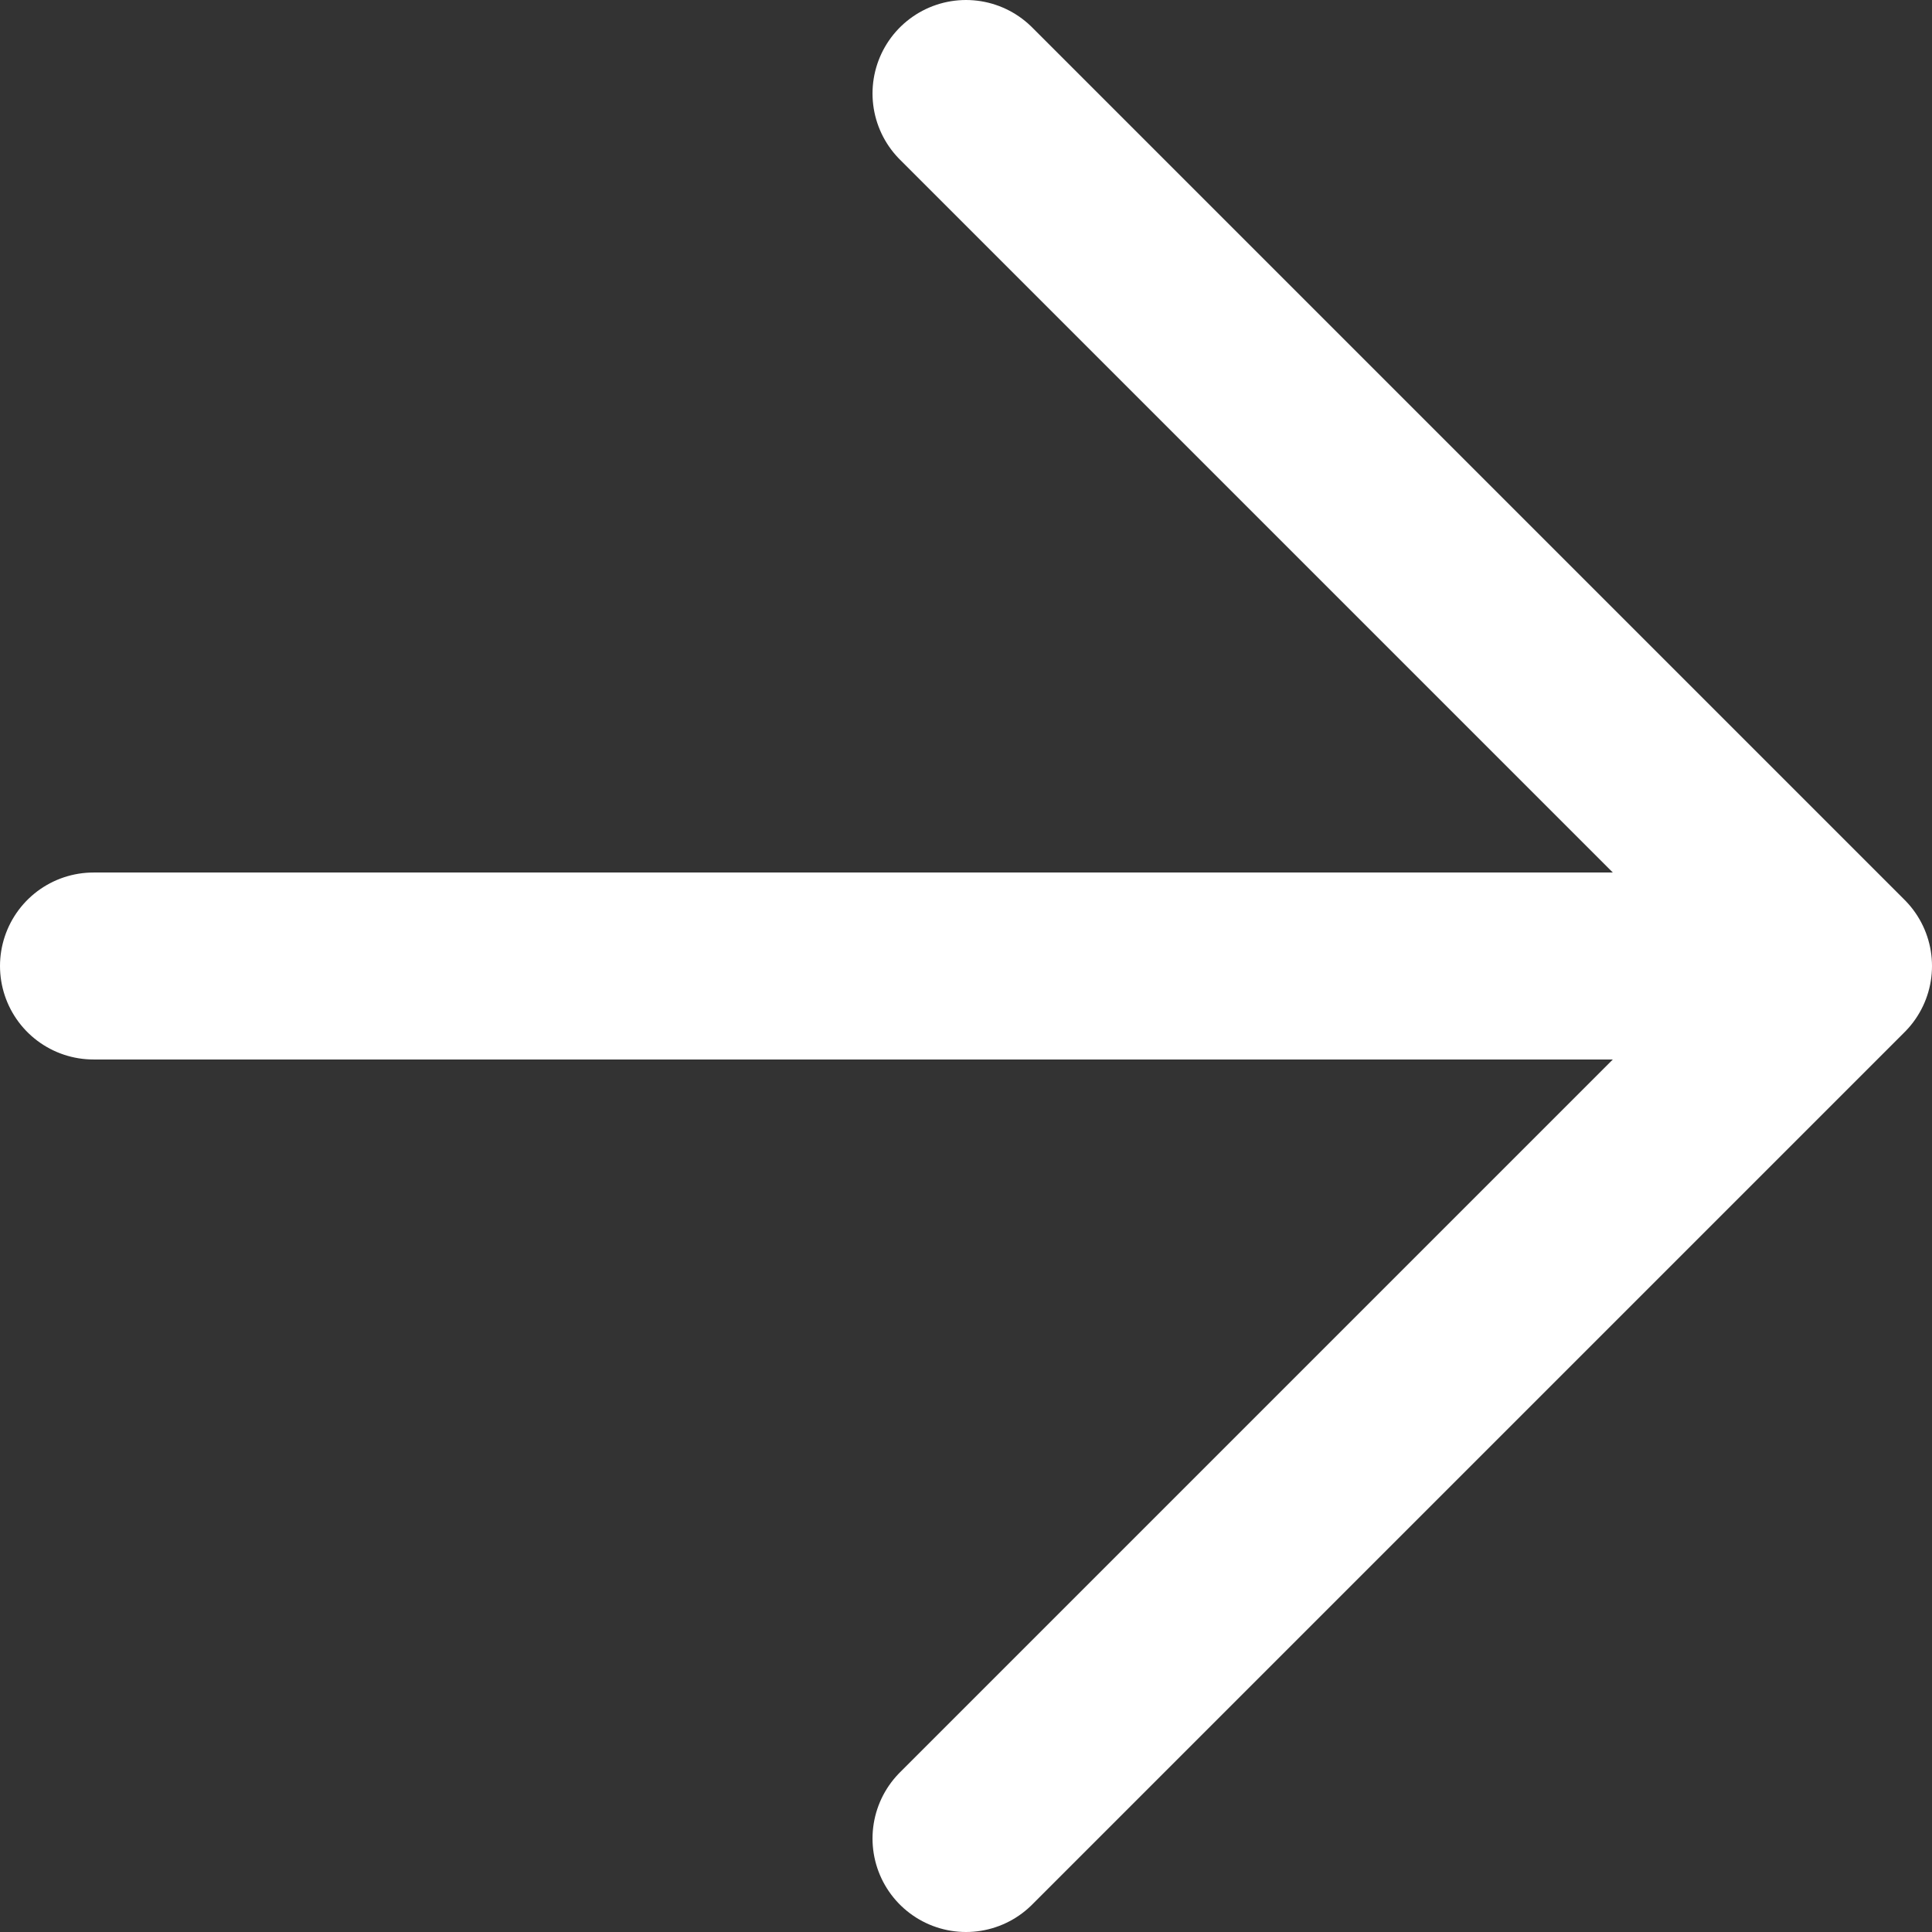
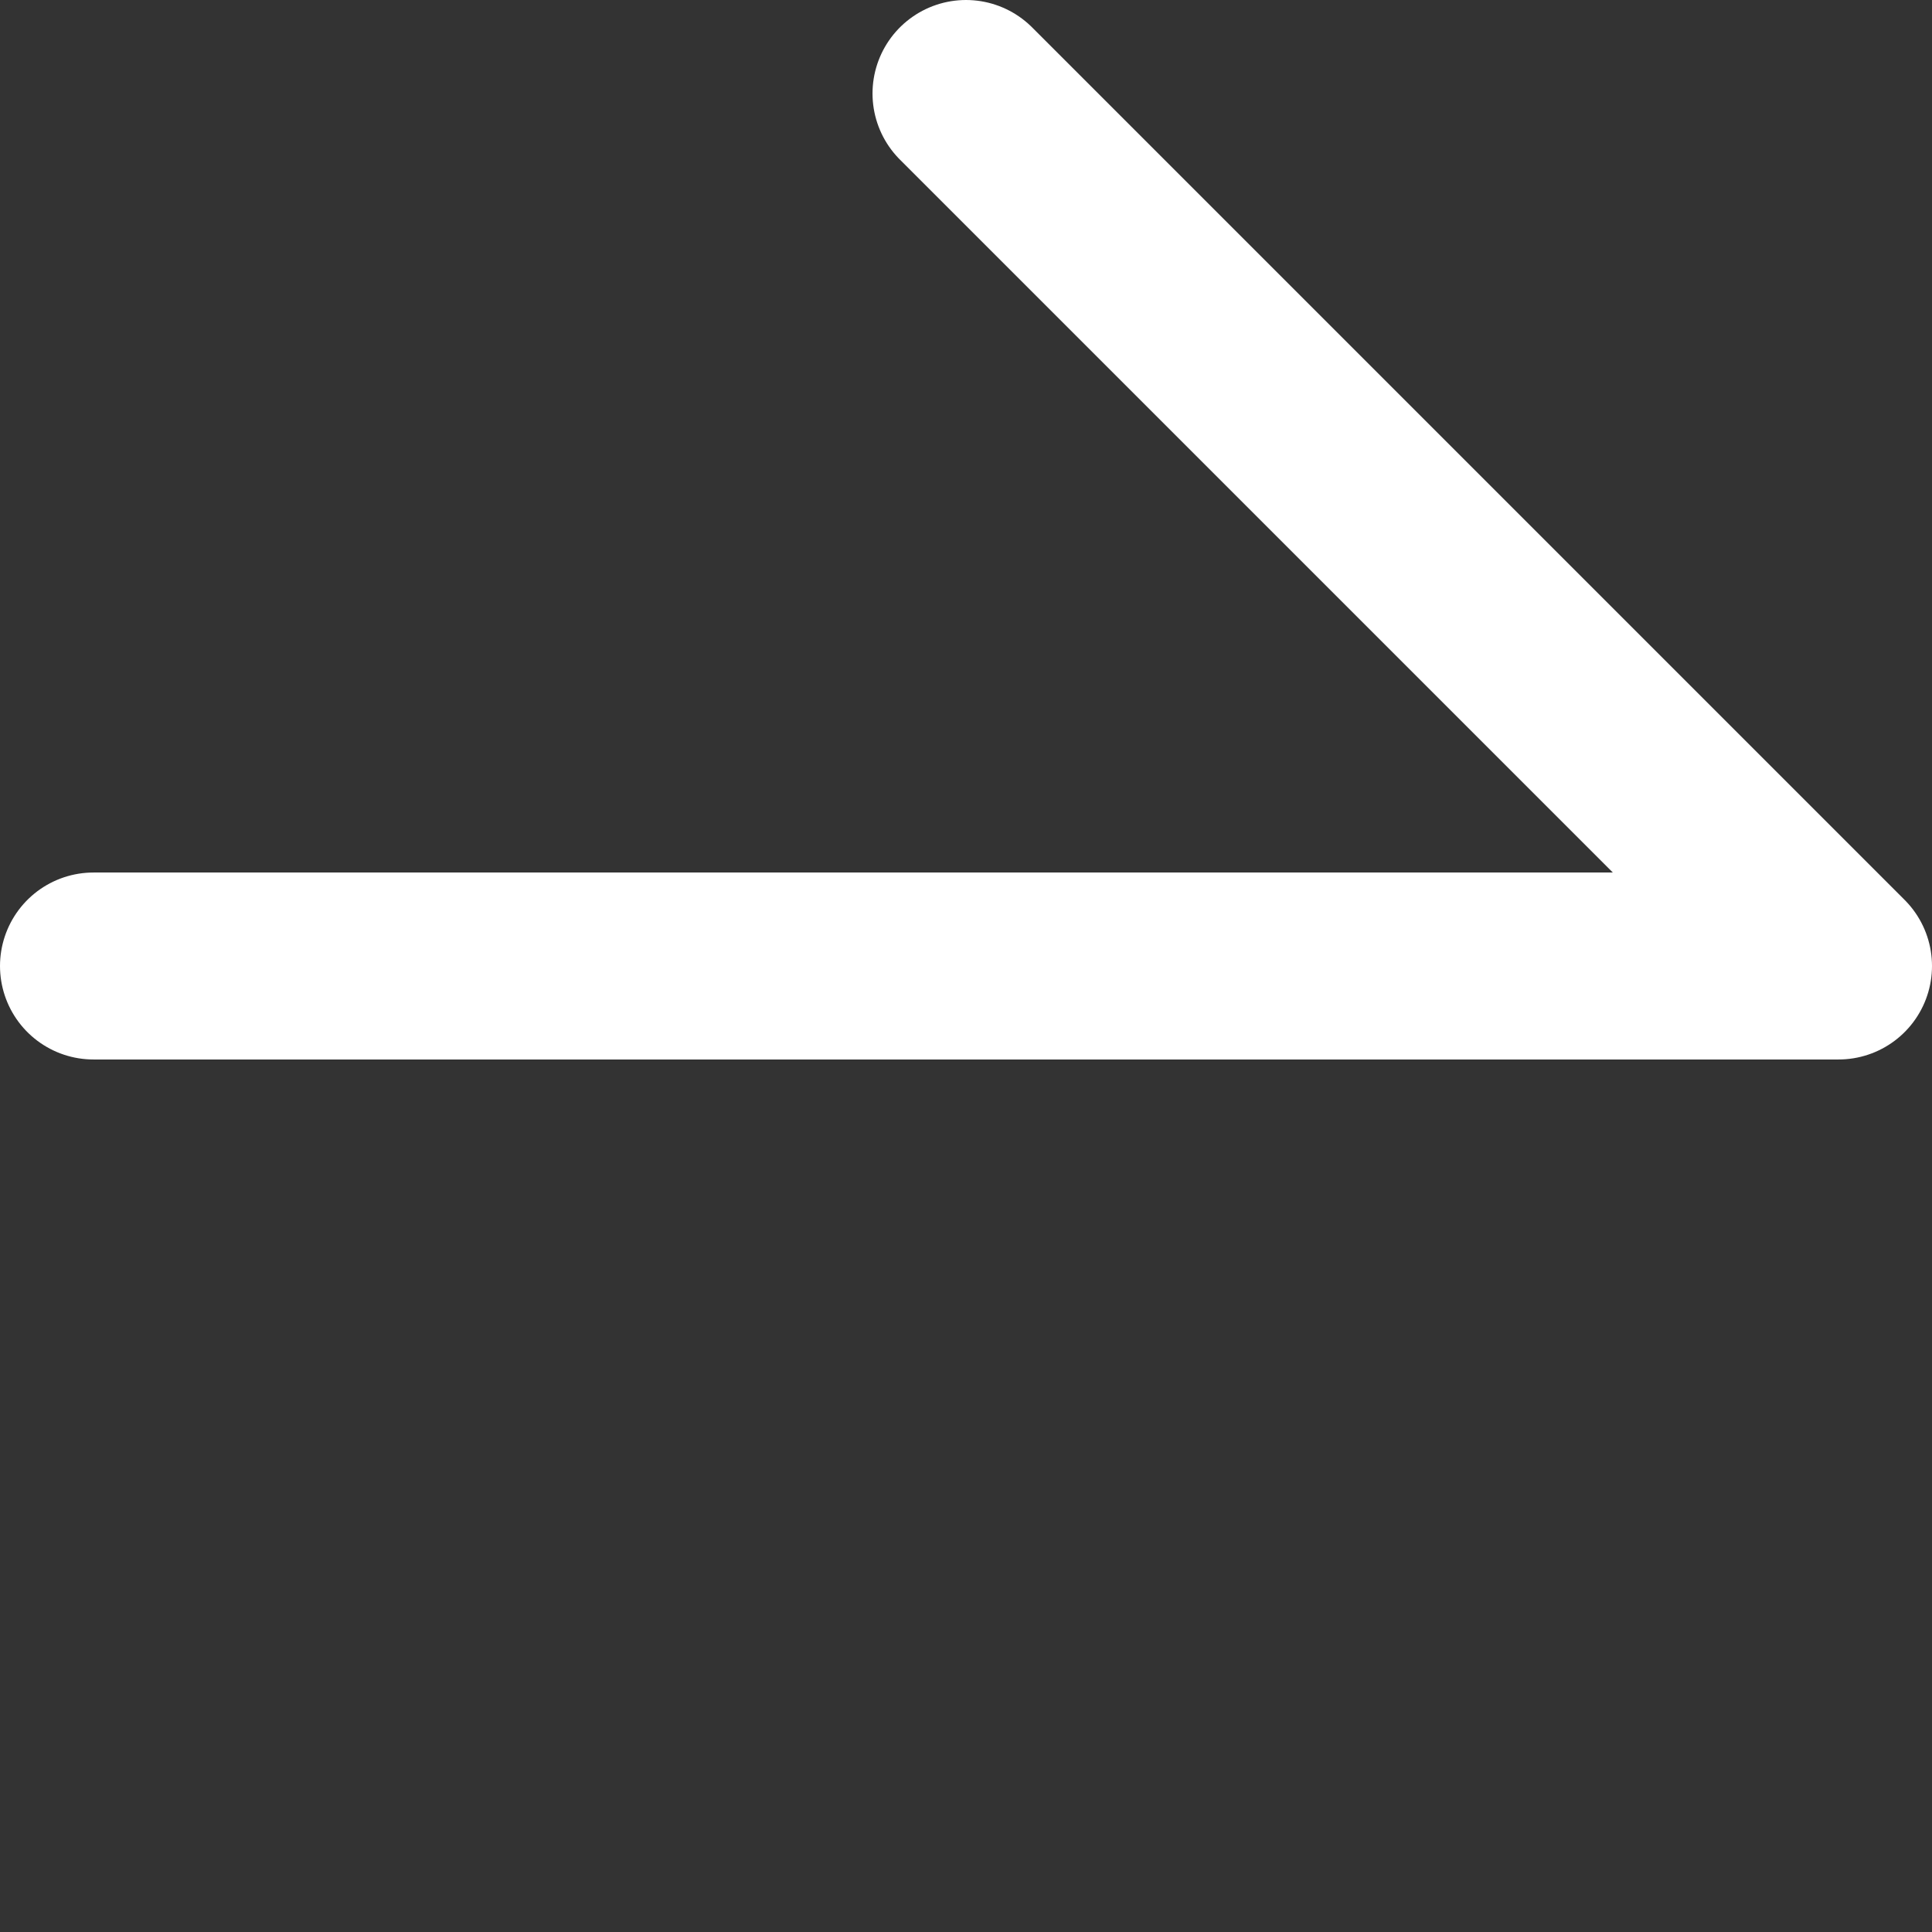
<svg xmlns="http://www.w3.org/2000/svg" fill="none" height="100%" overflow="visible" preserveAspectRatio="none" style="display: block;" viewBox="0 0 15.5 15.5" width="100%">
  <rect x="0" y="0" width="15.5" height="15.5" fill="#333333" stroke="none" />
-   <path d="M0.75 7.75H14.75M14.75 7.75L7.75 0.75M14.75 7.75L7.75 14.75" id="Vector" stroke="white" stroke-linecap="round" stroke-linejoin="round" stroke-width="1.5" />
+   <path d="M0.75 7.75H14.75M14.75 7.75L7.75 0.75M14.75 7.75" id="Vector" stroke="white" stroke-linecap="round" stroke-linejoin="round" stroke-width="1.5" />
</svg>